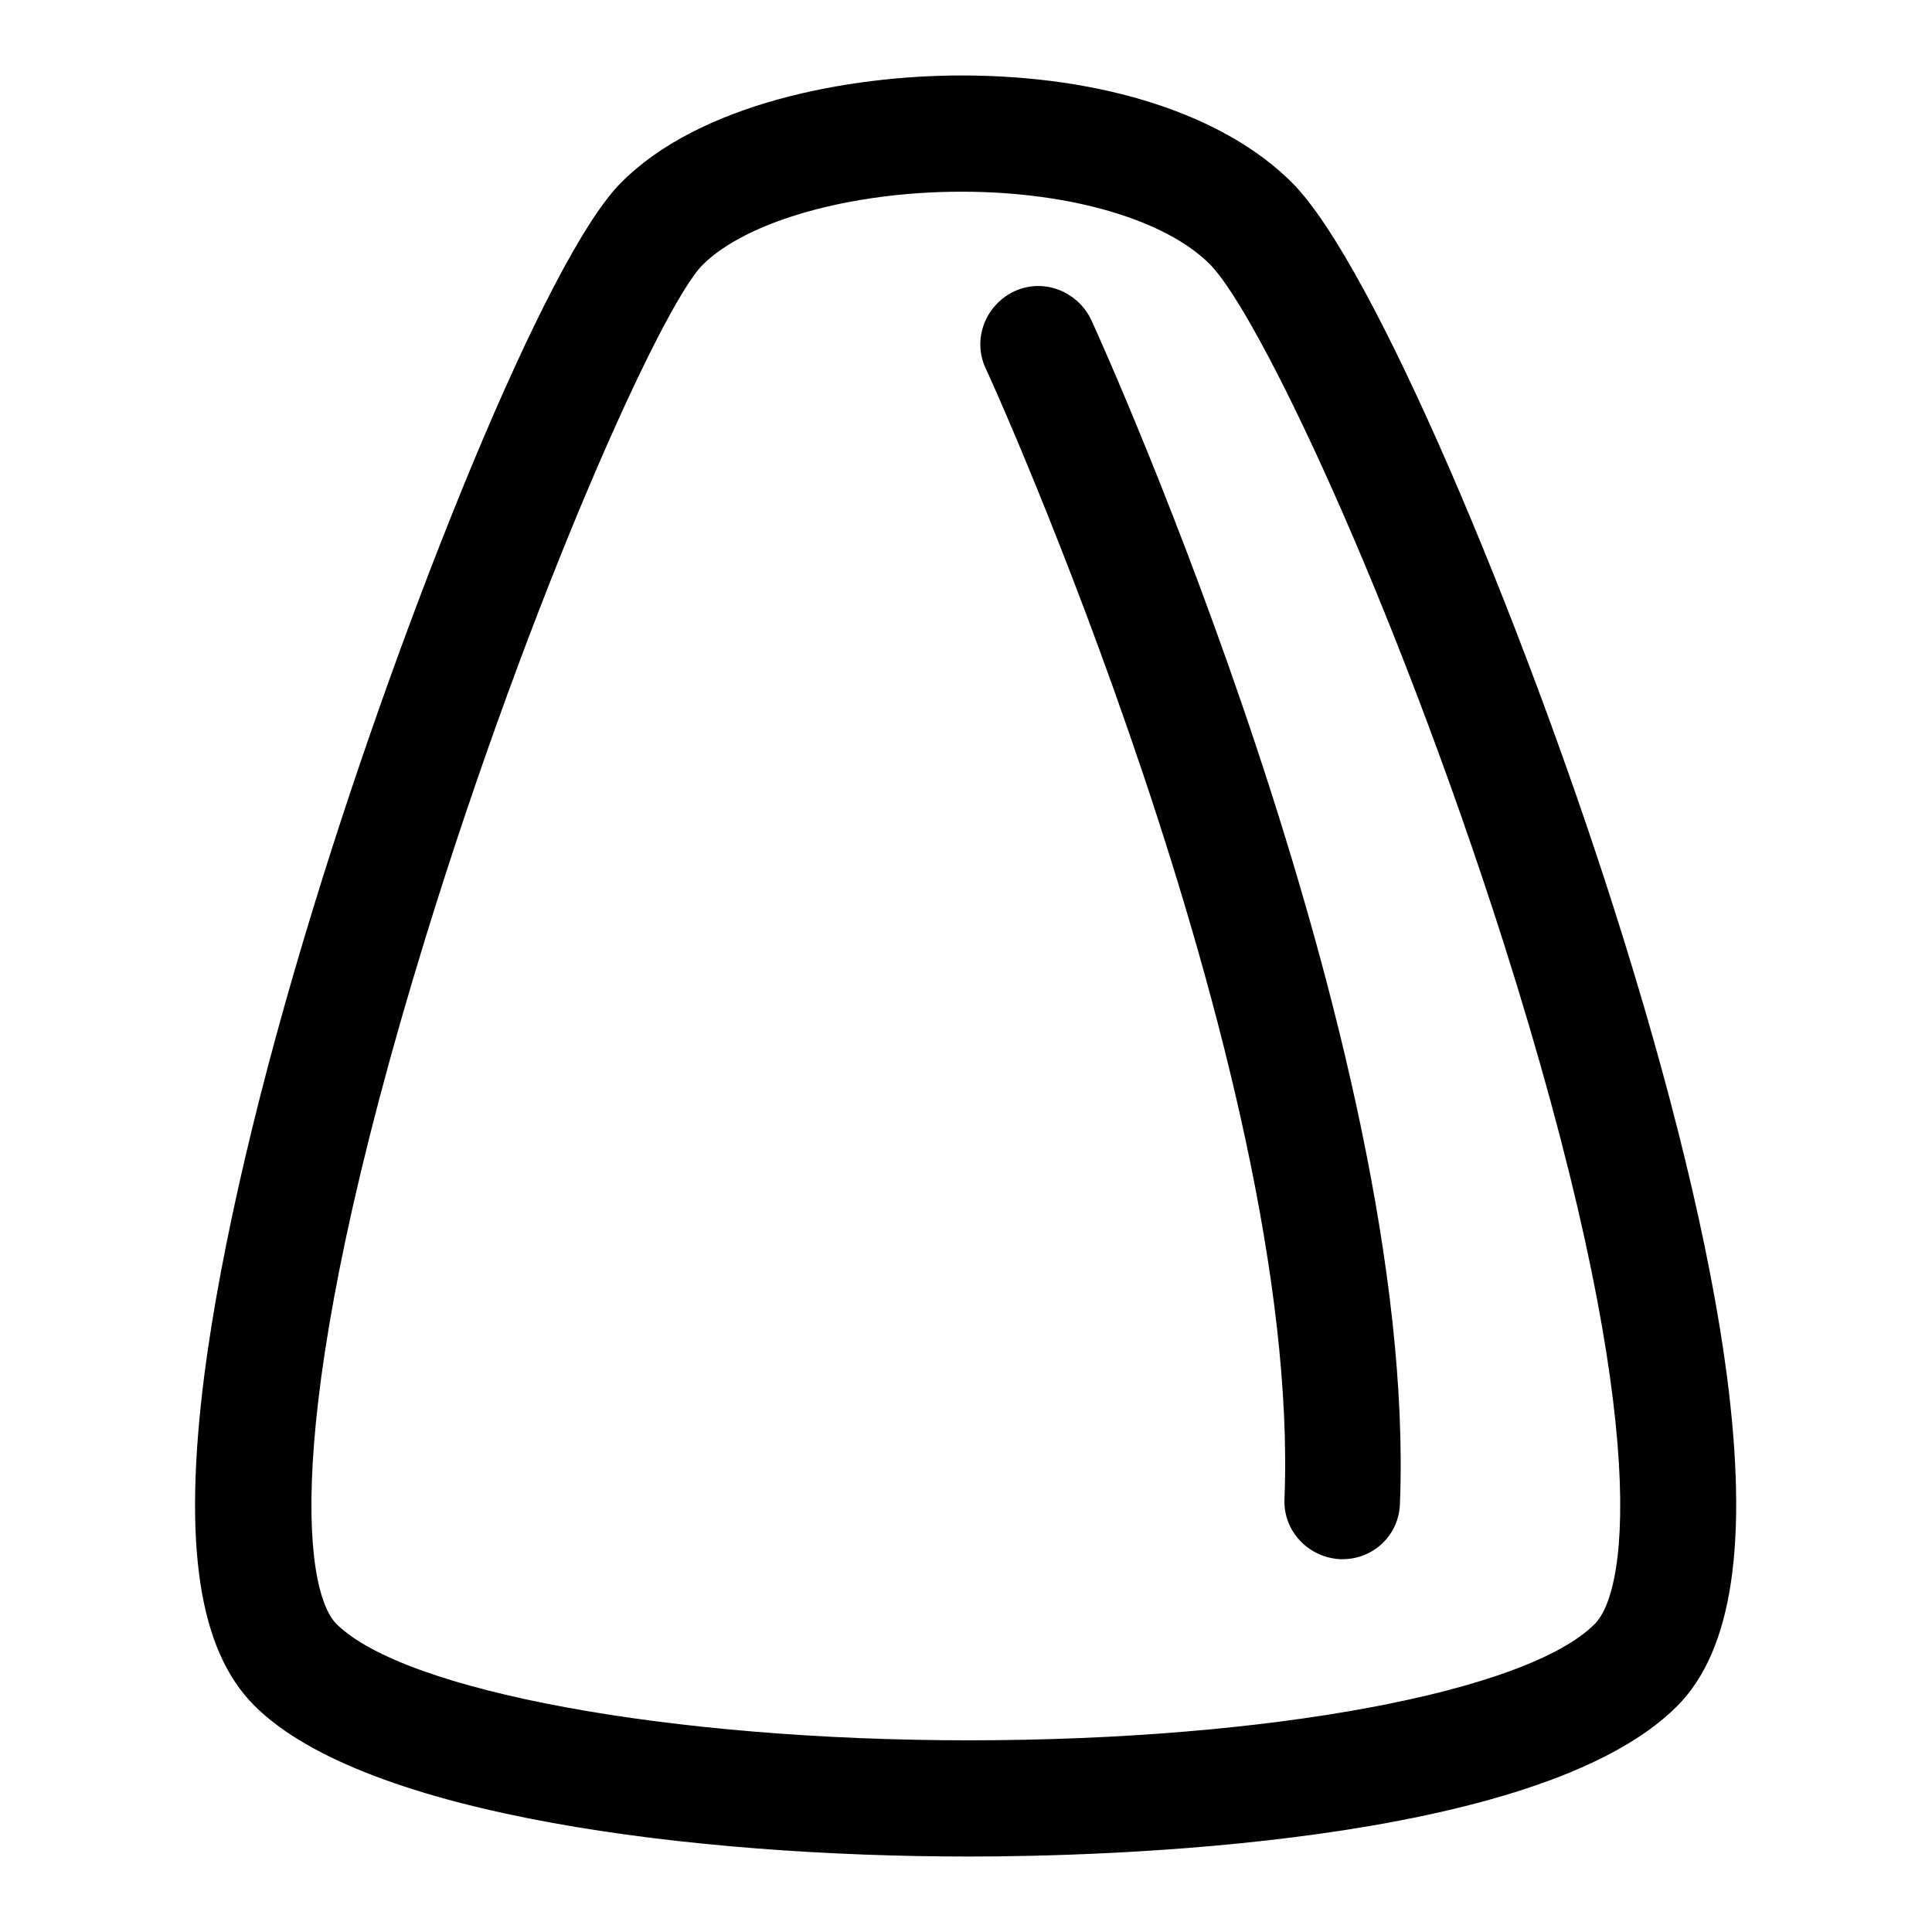
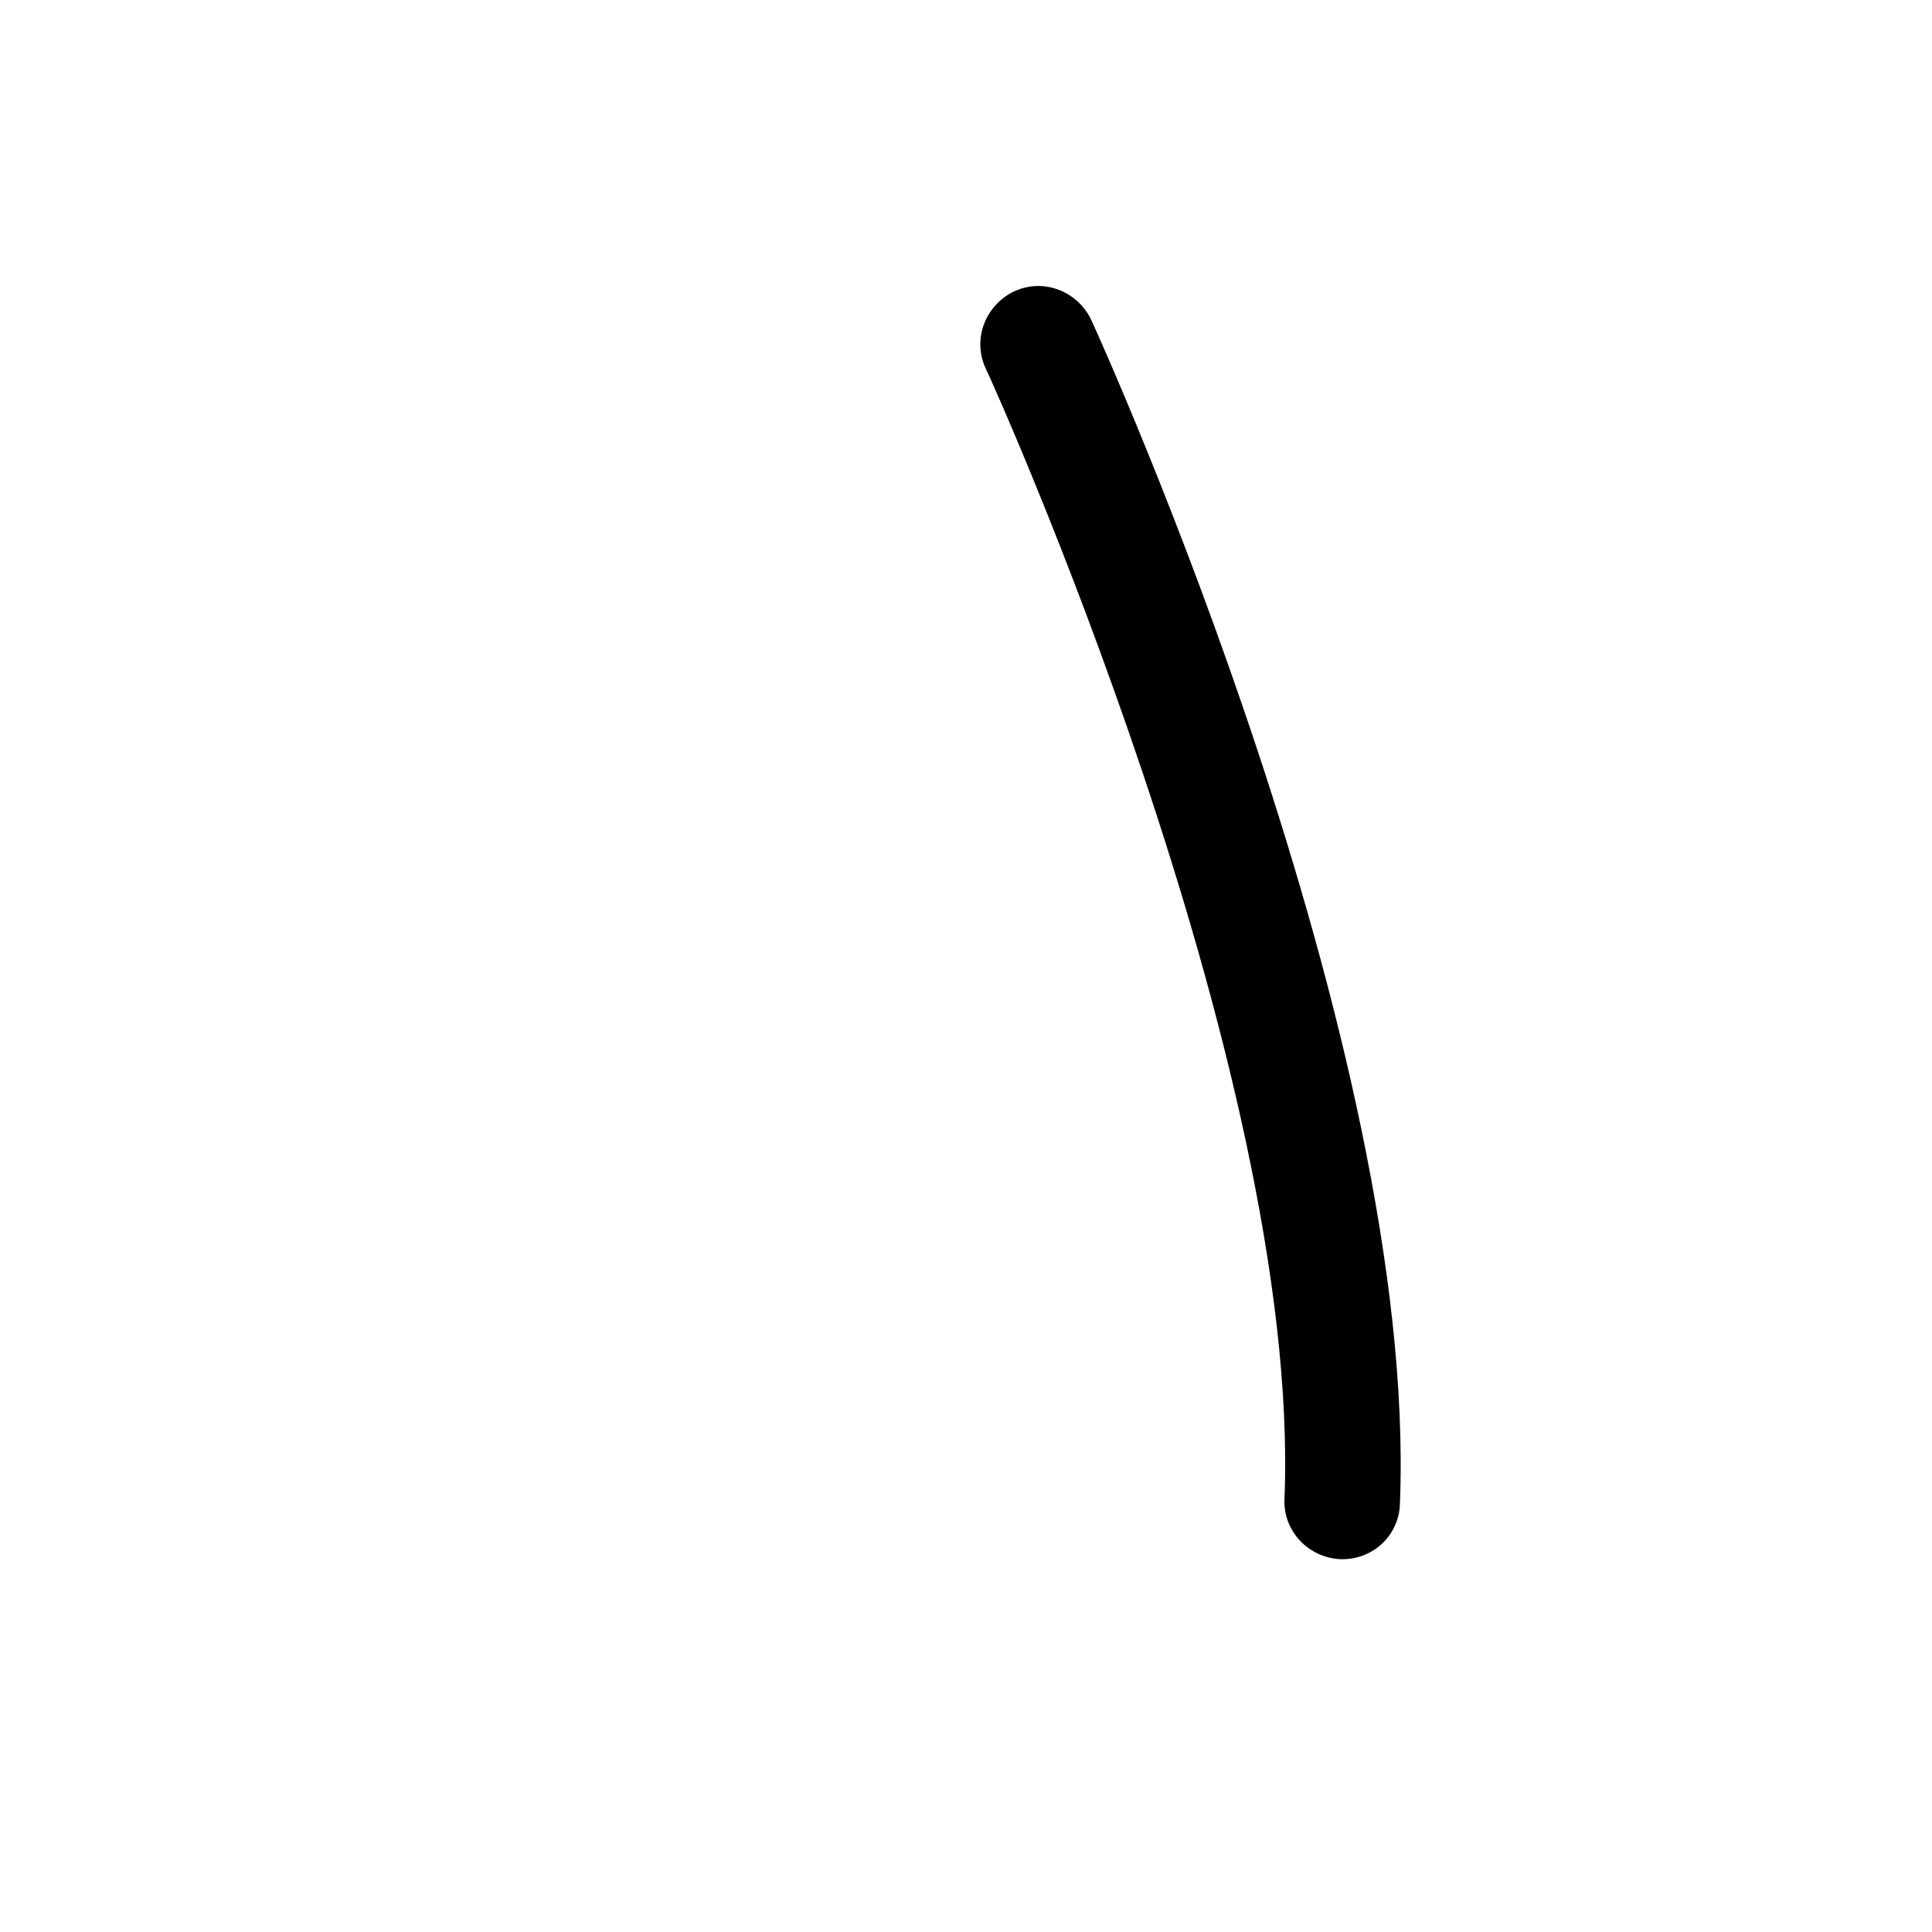
<svg xmlns="http://www.w3.org/2000/svg" version="1.1" x="0px" y="0px" viewBox="0 0 256 256" enable-background="new 0 0 256 256" xml:space="preserve">
  <g>
    <g>
      <path fill="#000000" d="M177.9,206.6c-0.1,0-0.2,0-0.3,0c-4.2-0.2-7.6-3.7-7.4-8c2.3-57.4-39.1-148.9-39.6-149.8c-1.8-3.9,0-8.4,3.8-10.2c3.9-1.8,8.4,0,10.2,3.8c1.8,3.9,43.3,95.9,40.9,156.8C185.4,203.4,182,206.6,177.9,206.6z" />
-       <path fill="#000000" d="M128.4,246c-36.1,0-80-5.3-94.7-20c-7.4-7.4-9.5-21.4-6.6-44c2.2-16.8,7.2-38.3,14.6-62.3c11.7-38.1,30.6-85.5,40.6-95.5C92.7,13.7,112.4,10,127.4,10c18.8,0,34.8,5.2,43.8,14.2c10.9,10.9,30.6,58.3,42.6,96c7.6,23.8,12.8,45.2,15,61.9c2.9,22.2,0.8,36.6-6.6,44C203.7,244.6,145.7,246,128.4,246z M127.4,25.4c-14.7,0-28.5,3.9-34.3,9.7c-5.4,5.4-22.7,43.7-36.7,89.1c-19.1,62.1-16.4,86.4-11.8,91c9,8.9,44.2,15.4,83.8,15.4c39.8,0,73.9-6.4,82.9-15.4c4.7-4.7,7.4-29-12.1-90.4c-14.8-46.3-32.6-83.5-38.9-89.8C154.4,29.1,141.8,25.4,127.4,25.4z" />
    </g>
  </g>
</svg>